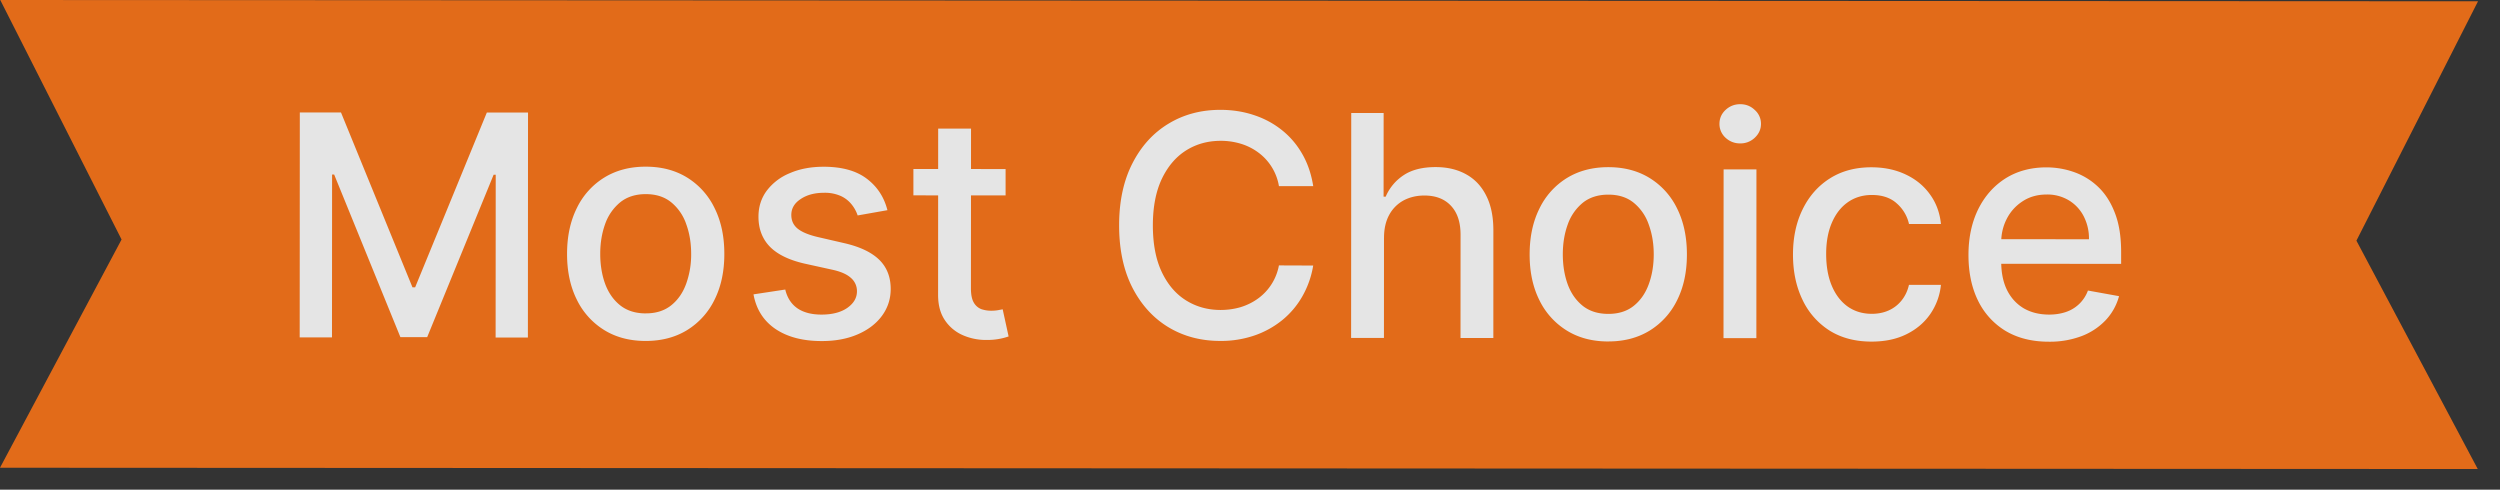
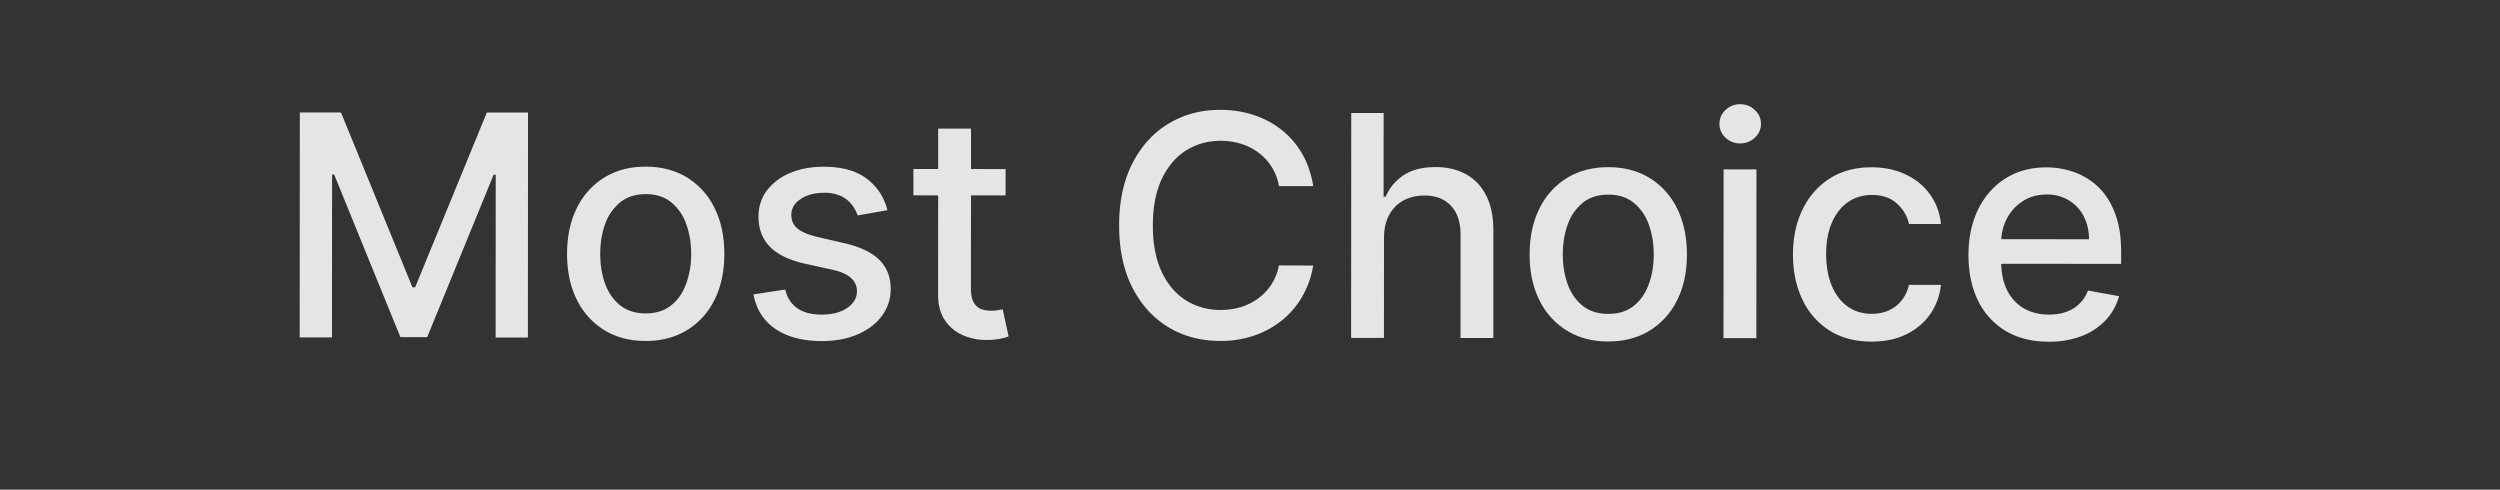
<svg xmlns="http://www.w3.org/2000/svg" width="97" height="19" fill="none">
  <rect width="100%" height="100%" fill="#333333" stroke="none" />
  <g opacity=".88">
-     <path fill="#F97316" d="m.01 0 45.24.024L96.147.05l-4.718 9.288 4.708 8.86-49.954-.026L0 18.148l4.717-8.855L.01 0Z" />
-     <path fill="#FDFDFD" d="M11.632 4.363h1.598l2.774 6.786h.103l2.782-6.782h1.598l-.005 8.728H19.23l.004-6.316h-.081l-2.578 6.301h-1.04l-2.57-6.309h-.08l-.004 6.32h-1.253l.005-8.728Zm13.42 8.866c-.614 0-1.15-.14-1.607-.422a2.845 2.845 0 0 1-1.065-1.181c-.252-.506-.378-1.097-.378-1.773 0-.68.127-1.273.38-1.781a2.84 2.84 0 0 1 1.066-1.184c.458-.281.993-.422 1.607-.421.614 0 1.149.14 1.606.422a2.84 2.84 0 0 1 1.065 1.186c.253.508.379 1.102.378 1.781 0 .676-.127 1.267-.38 1.773a2.844 2.844 0 0 1-1.066 1.18c-.457.28-.993.42-1.607.42Zm.004-1.07c.398.001.727-.104.989-.314.261-.21.455-.49.58-.84a3.34 3.34 0 0 0 .192-1.154c0-.418-.063-.801-.19-1.15a1.875 1.875 0 0 0-.58-.849c-.261-.213-.59-.32-.988-.32-.401 0-.733.106-.998.32a1.904 1.904 0 0 0-.584.847c-.125.35-.188.733-.188 1.15 0 .42.062.806.187 1.155.128.35.322.63.583.84.264.21.597.316.997.316Zm9.376-4.004-1.155.204a1.37 1.37 0 0 0-.23-.422 1.139 1.139 0 0 0-.417-.329 1.512 1.512 0 0 0-.66-.128c-.361 0-.662.08-.904.243-.242.159-.363.364-.363.617 0 .22.081.395.243.529.162.133.423.243.784.328l1.04.24c.602.14 1.05.354 1.346.644.295.29.443.666.443 1.13 0 .391-.115.74-.342 1.047-.225.304-.539.543-.942.716-.4.173-.865.26-1.394.259-.733 0-1.33-.157-1.794-.47-.462-.315-.746-.763-.851-1.342l1.232-.187c.076.32.234.564.472.729.239.162.55.243.933.243.418 0 .752-.086 1.002-.26.25-.175.375-.39.375-.643a.669.669 0 0 0-.23-.516c-.15-.139-.382-.244-.694-.315l-1.108-.244c-.61-.14-1.062-.361-1.355-.665-.29-.304-.434-.69-.434-1.155 0-.387.109-.725.325-1.014a2.12 2.12 0 0 1 .895-.677c.38-.165.817-.247 1.308-.247.708 0 1.264.154 1.67.461.406.305.675.712.805 1.224Zm4.585-1.596v1.023L35.44 7.58V6.557l3.576.002Zm-2.616-1.57 1.275.001-.004 6.192c0 .247.037.433.111.558a.578.578 0 0 0 .285.252c.12.042.249.064.388.064.102 0 .192-.007.269-.021l.179-.034.23 1.053a2.5 2.5 0 0 1-.827.136 2.244 2.244 0 0 1-.938-.18 1.609 1.609 0 0 1-.703-.58c-.179-.261-.268-.59-.268-.985l.003-6.455Zm14.552 2.233-1.33-.001a2.033 2.033 0 0 0-.796-1.3 2.202 2.202 0 0 0-.677-.342 2.645 2.645 0 0 0-.788-.115c-.503 0-.954.126-1.352.379-.395.252-.707.623-.938 1.111-.227.489-.341 1.085-.341 1.79 0 .71.112 1.31.34 1.798.23.49.543.859.94 1.109.398.25.846.375 1.343.376.275 0 .537-.037.784-.11.25-.077.476-.19.678-.337a2.04 2.04 0 0 0 .806-1.282l1.33.005a3.56 3.56 0 0 1-.415 1.184 3.27 3.27 0 0 1-.78.929 3.528 3.528 0 0 1-1.083.6 4 4 0 0 1-1.33.212c-.755 0-1.428-.18-2.019-.538-.59-.36-1.056-.877-1.397-1.547-.338-.671-.506-1.47-.506-2.4 0-.932.172-1.731.513-2.399.341-.67.807-1.184 1.398-1.542.592-.36 1.264-.54 2.016-.54.463 0 .895.068 1.296.201.403.131.765.325 1.086.58.32.253.586.563.796.93.21.364.352.78.426 1.249Zm2.746 2.004-.002 3.886h-1.274l.005-8.728h1.257l-.002 3.248h.081a1.88 1.88 0 0 1 .704-.839c.315-.207.727-.31 1.236-.31.449 0 .84.092 1.176.277.338.185.599.46.783.827.188.364.281.819.28 1.364l-.001 4.163h-1.274l.002-4.01c0-.48-.123-.853-.37-1.117-.247-.267-.591-.4-1.032-.401-.3 0-.57.064-.81.191a1.382 1.382 0 0 0-.558.563c-.133.244-.2.54-.2.886Zm8.7 4.023c-.614 0-1.15-.141-1.606-.423a2.845 2.845 0 0 1-1.065-1.18c-.253-.507-.379-1.098-.378-1.774 0-.679.127-1.272.38-1.78a2.84 2.84 0 0 1 1.066-1.185c.457-.28.993-.421 1.607-.421.613 0 1.149.141 1.606.423a2.84 2.84 0 0 1 1.065 1.185c.252.509.378 1.102.378 1.781 0 .677-.127 1.267-.38 1.773a2.845 2.845 0 0 1-1.066 1.18c-.458.28-.993.421-1.607.42Zm.005-1.07c.398 0 .727-.104.989-.315.261-.21.454-.49.58-.839.128-.35.192-.734.192-1.155 0-.417-.064-.8-.191-1.15a1.874 1.874 0 0 0-.58-.848c-.26-.214-.59-.32-.988-.32-.4 0-.733.106-.997.318a1.904 1.904 0 0 0-.584.848c-.126.35-.188.733-.188 1.15 0 .421.062.806.187 1.156.127.35.322.629.583.84.264.21.596.315.997.315Zm4.468.94.004-6.545h1.274l-.003 6.546h-1.275Zm.648-7.555a.81.81 0 0 1-.571-.222.72.72 0 0 1-.234-.537c0-.21.078-.39.234-.537.16-.15.35-.225.572-.225.221 0 .41.075.566.226a.706.706 0 0 1 .239.537c0 .207-.08.386-.24.537a.795.795 0 0 1-.566.221Zm5.098 7.69c-.634 0-1.18-.144-1.636-.431a2.848 2.848 0 0 1-1.048-1.198c-.244-.509-.366-1.091-.366-1.747 0-.665.126-1.252.376-1.76.25-.511.603-.91 1.058-1.197.454-.287.99-.43 1.607-.43.497 0 .94.093 1.329.278.389.182.703.438.941.768.242.33.385.714.43 1.155l-1.24-.001a1.486 1.486 0 0 0-.468-.793c-.242-.222-.566-.333-.972-.333-.355 0-.666.094-.933.281-.264.185-.47.449-.618.792-.148.341-.222.744-.223 1.21 0 .478.072.89.217 1.236.145.347.35.616.613.806.267.19.581.286.942.286.241 0 .46-.044.656-.132.2-.09.365-.22.499-.387.136-.168.232-.37.286-.605h1.24a2.408 2.408 0 0 1-.414 1.134c-.23.332-.539.593-.925.783-.384.19-.834.285-1.351.285Zm6.872.004c-.645 0-1.2-.139-1.666-.414a2.803 2.803 0 0 1-1.073-1.173c-.25-.506-.374-1.098-.374-1.777 0-.67.126-1.261.376-1.773.253-.51.606-.91 1.057-1.197.455-.286.986-.43 1.594-.43.37.001.728.062 1.074.185a2.6 2.6 0 0 1 .933.575c.275.262.493.602.651 1.02.16.414.239.918.238 1.512v.452l-5.203-.003v-.954l3.955.002a1.88 1.88 0 0 0-.204-.891 1.547 1.547 0 0 0-.575-.618 1.608 1.608 0 0 0-.86-.227c-.359 0-.671.088-.938.264-.265.173-.47.4-.614.682-.142.278-.214.58-.214.907v.746c0 .438.076.81.23 1.117.155.306.373.54.65.703.28.16.605.239.977.24.241 0 .461-.035.66-.103a1.371 1.371 0 0 0 .848-.83l1.207.218c-.097.355-.27.666-.52.933a2.52 2.52 0 0 1-.934.617 3.493 3.493 0 0 1-1.275.217Z" />
+     <path fill="#FDFDFD" d="M11.632 4.363h1.598l2.774 6.786h.103l2.782-6.782h1.598l-.005 8.728H19.23l.004-6.316h-.081l-2.578 6.301h-1.04l-2.57-6.309h-.08l-.004 6.32h-1.253l.005-8.728Zm13.42 8.866c-.614 0-1.15-.14-1.607-.422a2.845 2.845 0 0 1-1.065-1.181c-.252-.506-.378-1.097-.378-1.773 0-.68.127-1.273.38-1.781a2.84 2.84 0 0 1 1.066-1.184c.458-.281.993-.422 1.607-.421.614 0 1.149.14 1.606.422a2.84 2.84 0 0 1 1.065 1.186c.253.508.379 1.102.378 1.781 0 .676-.127 1.267-.38 1.773a2.844 2.844 0 0 1-1.066 1.18c-.457.28-.993.42-1.607.42Zm.004-1.07c.398.001.727-.104.989-.314.261-.21.455-.49.58-.84a3.34 3.34 0 0 0 .192-1.154c0-.418-.063-.801-.19-1.15a1.875 1.875 0 0 0-.58-.849c-.261-.213-.59-.32-.988-.32-.401 0-.733.106-.998.32a1.904 1.904 0 0 0-.584.847c-.125.35-.188.733-.188 1.15 0 .42.062.806.187 1.155.128.35.322.63.583.84.264.21.597.316.997.316Zm9.376-4.004-1.155.204a1.37 1.37 0 0 0-.23-.422 1.139 1.139 0 0 0-.417-.329 1.512 1.512 0 0 0-.66-.128c-.361 0-.662.08-.904.243-.242.159-.363.364-.363.617 0 .22.081.395.243.529.162.133.423.243.784.328l1.04.24c.602.14 1.05.354 1.346.644.295.29.443.666.443 1.13 0 .391-.115.74-.342 1.047-.225.304-.539.543-.942.716-.4.173-.865.26-1.394.259-.733 0-1.33-.157-1.794-.47-.462-.315-.746-.763-.851-1.342l1.232-.187c.076.32.234.564.472.729.239.162.55.243.933.243.418 0 .752-.086 1.002-.26.25-.175.375-.39.375-.643a.669.669 0 0 0-.23-.516c-.15-.139-.382-.244-.694-.315l-1.108-.244c-.61-.14-1.062-.361-1.355-.665-.29-.304-.434-.69-.434-1.155 0-.387.109-.725.325-1.014a2.12 2.12 0 0 1 .895-.677c.38-.165.817-.247 1.308-.247.708 0 1.264.154 1.67.461.406.305.675.712.805 1.224Zm4.585-1.596v1.023L35.44 7.58V6.557l3.576.002Zm-2.616-1.57 1.275.001-.004 6.192c0 .247.037.433.111.558a.578.578 0 0 0 .285.252c.12.042.249.064.388.064.102 0 .192-.007.269-.021l.179-.034.23 1.053a2.5 2.5 0 0 1-.827.136 2.244 2.244 0 0 1-.938-.18 1.609 1.609 0 0 1-.703-.58c-.179-.261-.268-.59-.268-.985l.003-6.455Zm14.552 2.233-1.33-.001a2.033 2.033 0 0 0-.796-1.3 2.202 2.202 0 0 0-.677-.342 2.645 2.645 0 0 0-.788-.115c-.503 0-.954.126-1.352.379-.395.252-.707.623-.938 1.111-.227.489-.341 1.085-.341 1.79 0 .71.112 1.31.34 1.798.23.49.543.859.94 1.109.398.25.846.375 1.343.376.275 0 .537-.037.784-.11.25-.077.476-.19.678-.337a2.04 2.04 0 0 0 .806-1.282l1.33.005a3.56 3.56 0 0 1-.415 1.184 3.27 3.27 0 0 1-.78.929 3.528 3.528 0 0 1-1.083.6 4 4 0 0 1-1.33.212c-.755 0-1.428-.18-2.019-.538-.59-.36-1.056-.877-1.397-1.547-.338-.671-.506-1.47-.506-2.4 0-.932.172-1.731.513-2.399.341-.67.807-1.184 1.398-1.542.592-.36 1.264-.54 2.016-.54.463 0 .895.068 1.296.201.403.131.765.325 1.086.58.32.253.586.563.796.93.21.364.352.78.426 1.249Zm2.746 2.004-.002 3.886h-1.274l.005-8.728h1.257l-.002 3.248h.081a1.88 1.88 0 0 1 .704-.839c.315-.207.727-.31 1.236-.31.449 0 .84.092 1.176.277.338.185.599.46.783.827.188.364.281.819.28 1.364l-.001 4.163h-1.274l.002-4.01c0-.48-.123-.853-.37-1.117-.247-.267-.591-.4-1.032-.401-.3 0-.57.064-.81.191a1.382 1.382 0 0 0-.558.563c-.133.244-.2.54-.2.886Zm8.7 4.023c-.614 0-1.15-.141-1.606-.423a2.845 2.845 0 0 1-1.065-1.18c-.253-.507-.379-1.098-.378-1.774 0-.679.127-1.272.38-1.78a2.84 2.84 0 0 1 1.066-1.185c.457-.28.993-.421 1.607-.421.613 0 1.149.141 1.606.423a2.84 2.84 0 0 1 1.065 1.185c.252.509.378 1.102.378 1.781 0 .677-.127 1.267-.38 1.773a2.845 2.845 0 0 1-1.066 1.18c-.458.28-.993.421-1.607.42Zm.005-1.07c.398 0 .727-.104.989-.315.261-.21.454-.49.58-.839.128-.35.192-.734.192-1.155 0-.417-.064-.8-.191-1.15a1.874 1.874 0 0 0-.58-.848c-.26-.214-.59-.32-.988-.32-.4 0-.733.106-.997.318a1.904 1.904 0 0 0-.584.848c-.126.35-.188.733-.188 1.15 0 .421.062.806.187 1.156.127.35.322.629.583.84.264.21.596.315.997.315Zm4.468.94.004-6.545h1.274l-.003 6.546Zm.648-7.555a.81.81 0 0 1-.571-.222.72.72 0 0 1-.234-.537c0-.21.078-.39.234-.537.16-.15.35-.225.572-.225.221 0 .41.075.566.226a.706.706 0 0 1 .239.537c0 .207-.08.386-.24.537a.795.795 0 0 1-.566.221Zm5.098 7.69c-.634 0-1.18-.144-1.636-.431a2.848 2.848 0 0 1-1.048-1.198c-.244-.509-.366-1.091-.366-1.747 0-.665.126-1.252.376-1.76.25-.511.603-.91 1.058-1.197.454-.287.99-.43 1.607-.43.497 0 .94.093 1.329.278.389.182.703.438.941.768.242.33.385.714.43 1.155l-1.24-.001a1.486 1.486 0 0 0-.468-.793c-.242-.222-.566-.333-.972-.333-.355 0-.666.094-.933.281-.264.185-.47.449-.618.792-.148.341-.222.744-.223 1.21 0 .478.072.89.217 1.236.145.347.35.616.613.806.267.19.581.286.942.286.241 0 .46-.044.656-.132.2-.09.365-.22.499-.387.136-.168.232-.37.286-.605h1.24a2.408 2.408 0 0 1-.414 1.134c-.23.332-.539.593-.925.783-.384.19-.834.285-1.351.285Zm6.872.004c-.645 0-1.2-.139-1.666-.414a2.803 2.803 0 0 1-1.073-1.173c-.25-.506-.374-1.098-.374-1.777 0-.67.126-1.261.376-1.773.253-.51.606-.91 1.057-1.197.455-.286.986-.43 1.594-.43.37.001.728.062 1.074.185a2.6 2.6 0 0 1 .933.575c.275.262.493.602.651 1.02.16.414.239.918.238 1.512v.452l-5.203-.003v-.954l3.955.002a1.88 1.88 0 0 0-.204-.891 1.547 1.547 0 0 0-.575-.618 1.608 1.608 0 0 0-.86-.227c-.359 0-.671.088-.938.264-.265.173-.47.4-.614.682-.142.278-.214.58-.214.907v.746c0 .438.076.81.23 1.117.155.306.373.54.65.703.28.16.605.239.977.24.241 0 .461-.035.66-.103a1.371 1.371 0 0 0 .848-.83l1.207.218c-.097.355-.27.666-.52.933a2.52 2.52 0 0 1-.934.617 3.493 3.493 0 0 1-1.275.217Z" />
  </g>
</svg>